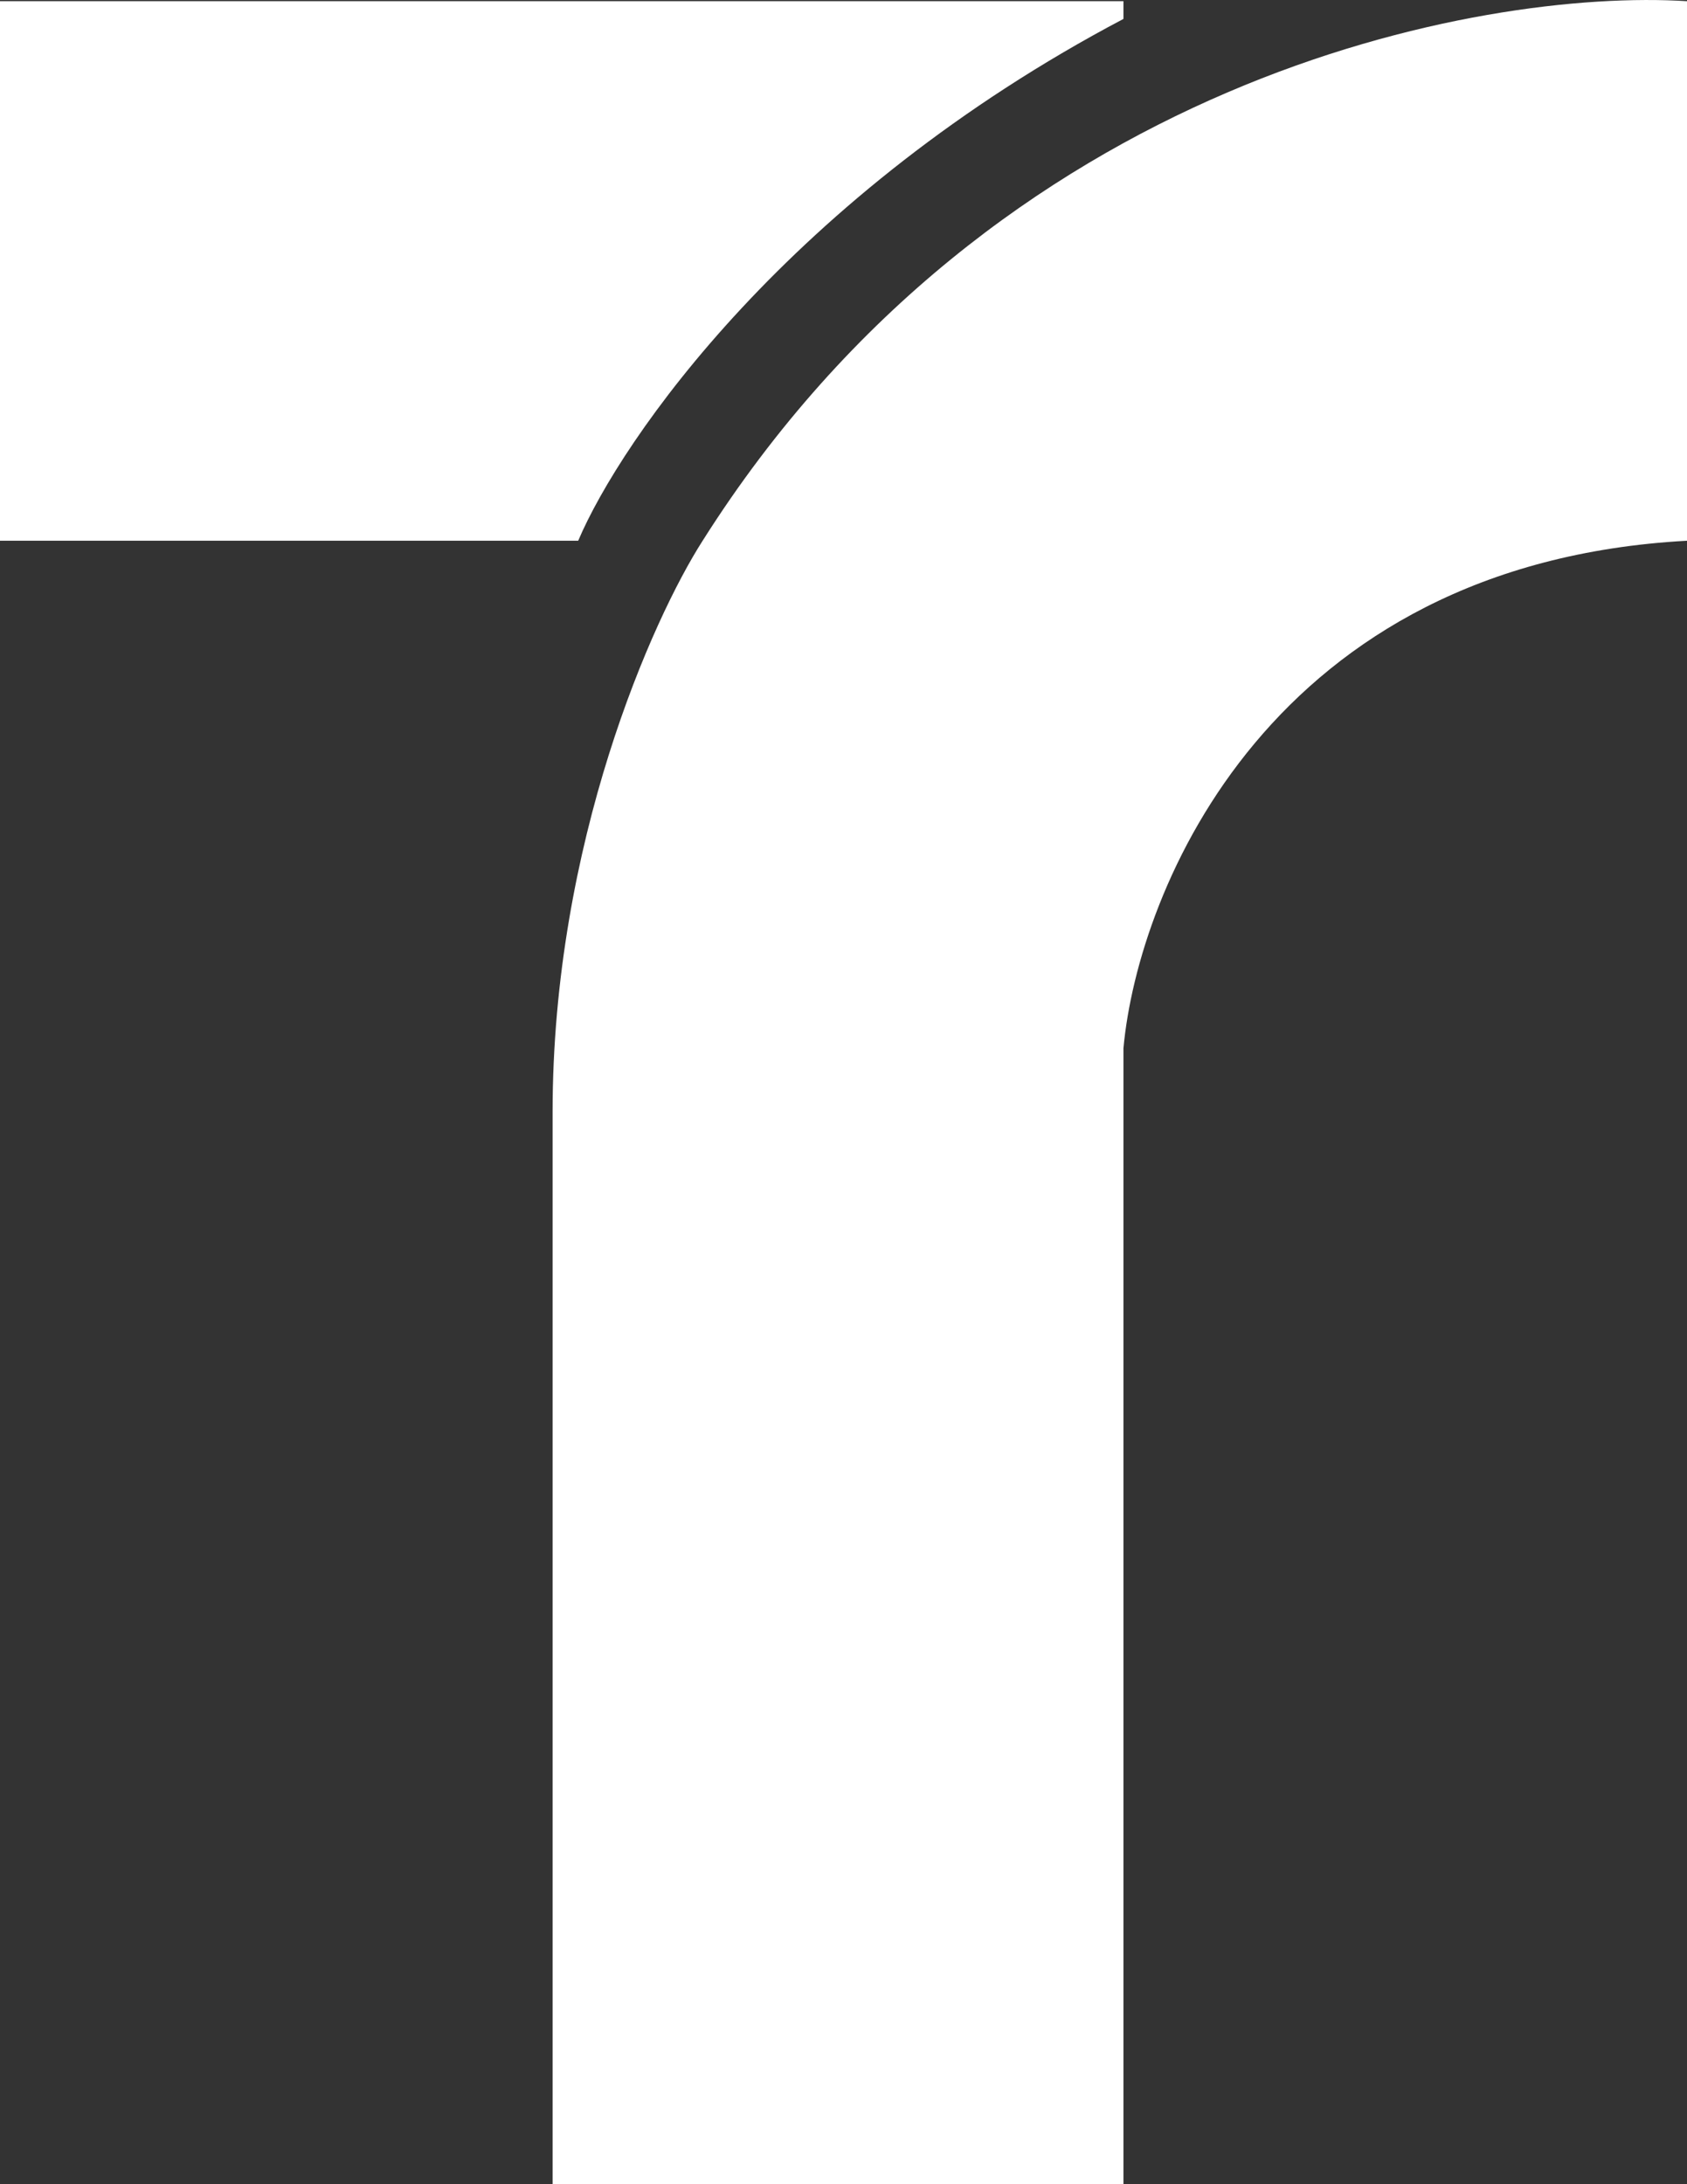
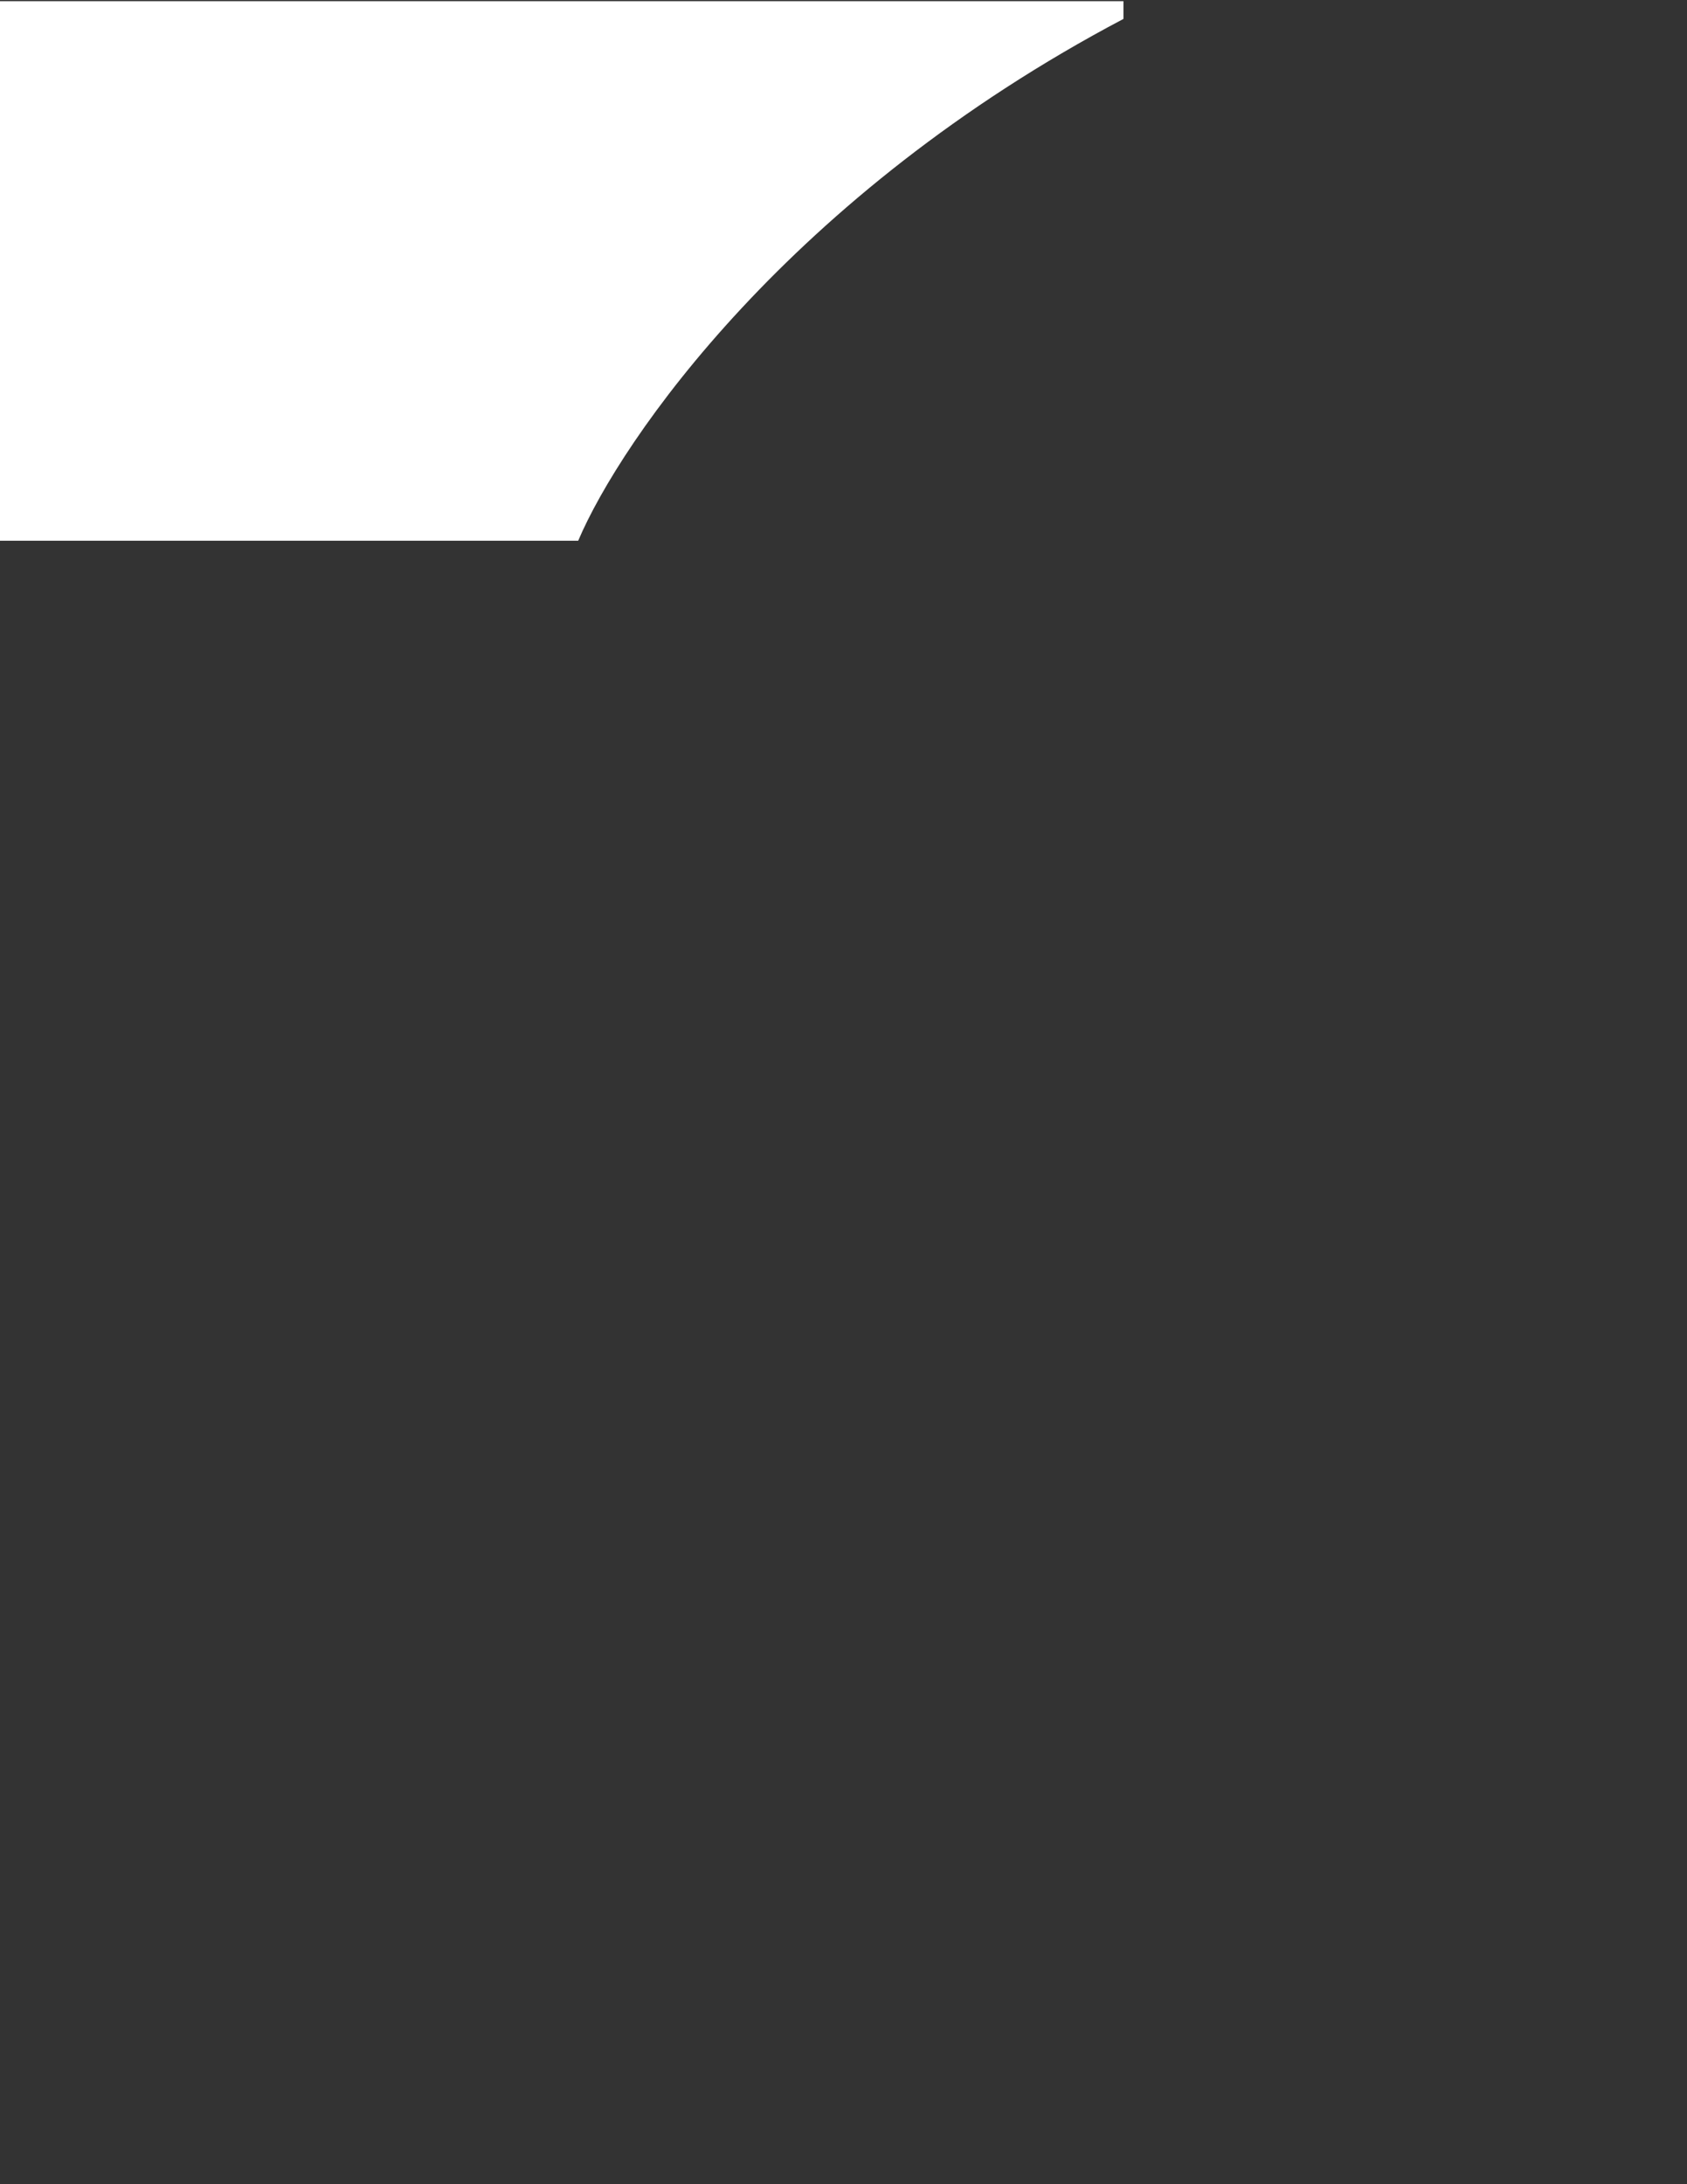
<svg xmlns="http://www.w3.org/2000/svg" width="34" height="44" viewBox="0 0 34 44" fill="none">
  <rect x="0" y="0" width="34" height="44" fill="#333333" stroke="none" />
-   <path d="M22.642 44H11.137V22.405C11.137 16.971 13.153 12.466 14.161 10.893C20.061 1.568 29.845 -0.239 34 0.024V10.893C25.622 11.35 22.937 17.9 22.642 21.118V44Z" fill="white" />
  <path d="M11.653 10.893H0V0.024H22.642V0.381C15.916 3.928 12.513 8.867 11.653 10.893Z" fill="white" />
</svg>